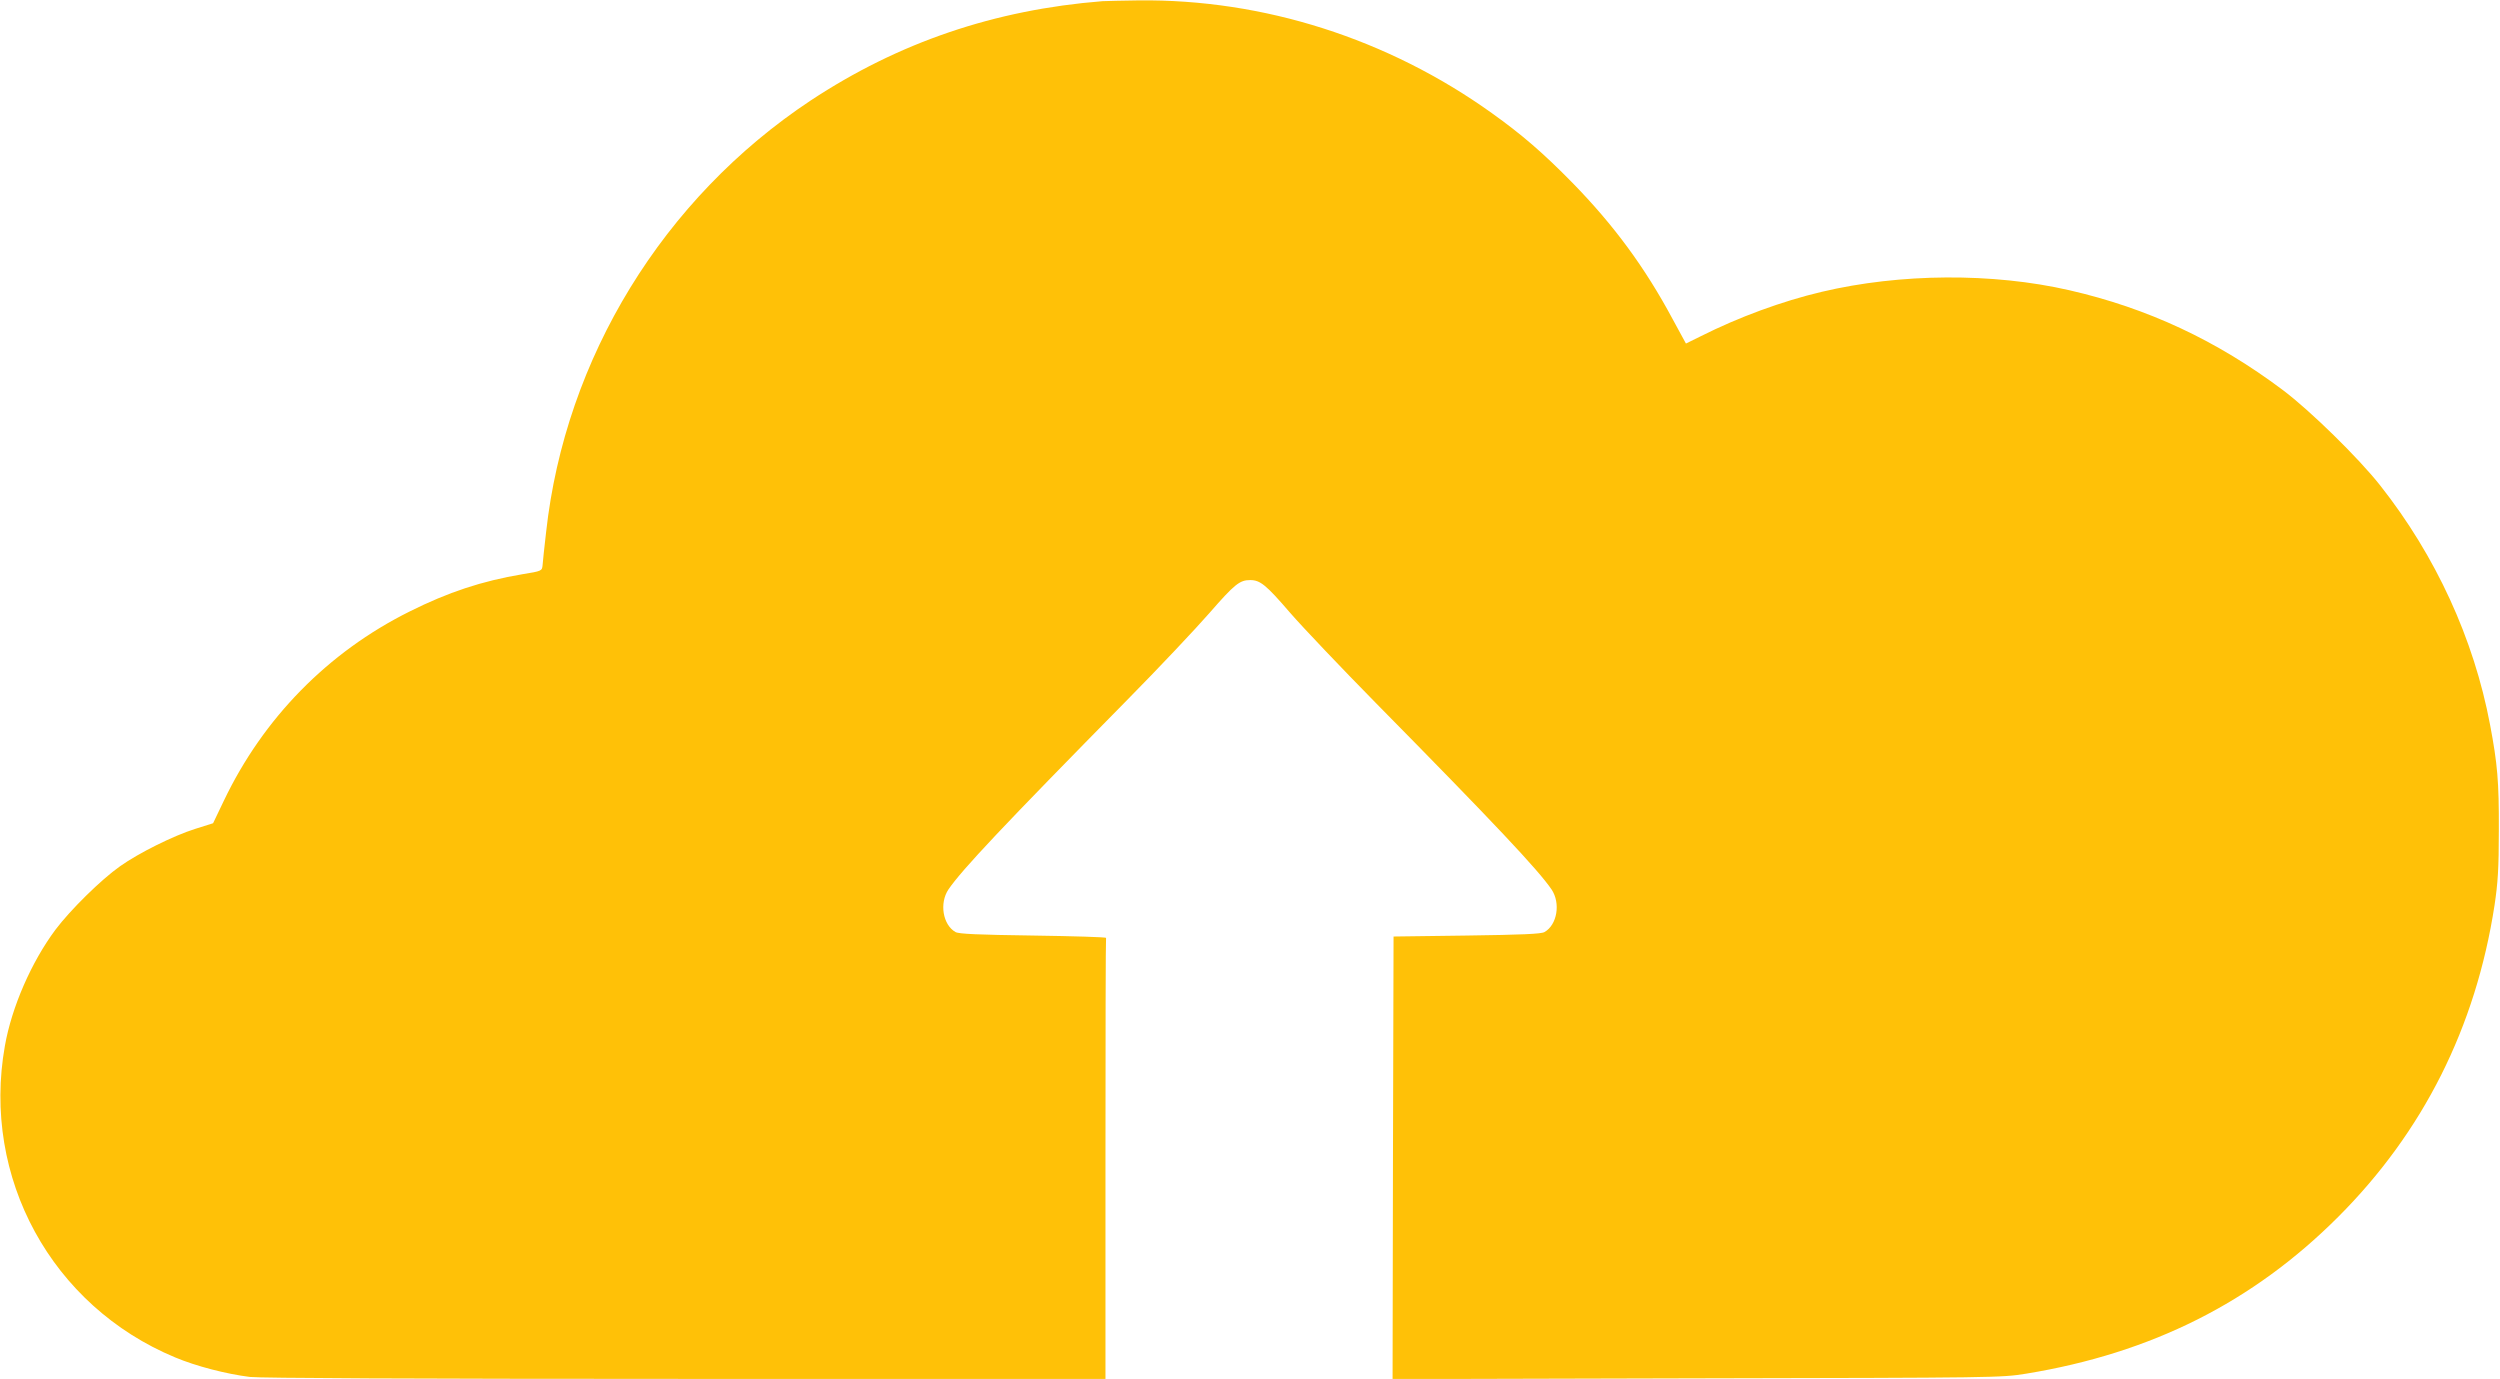
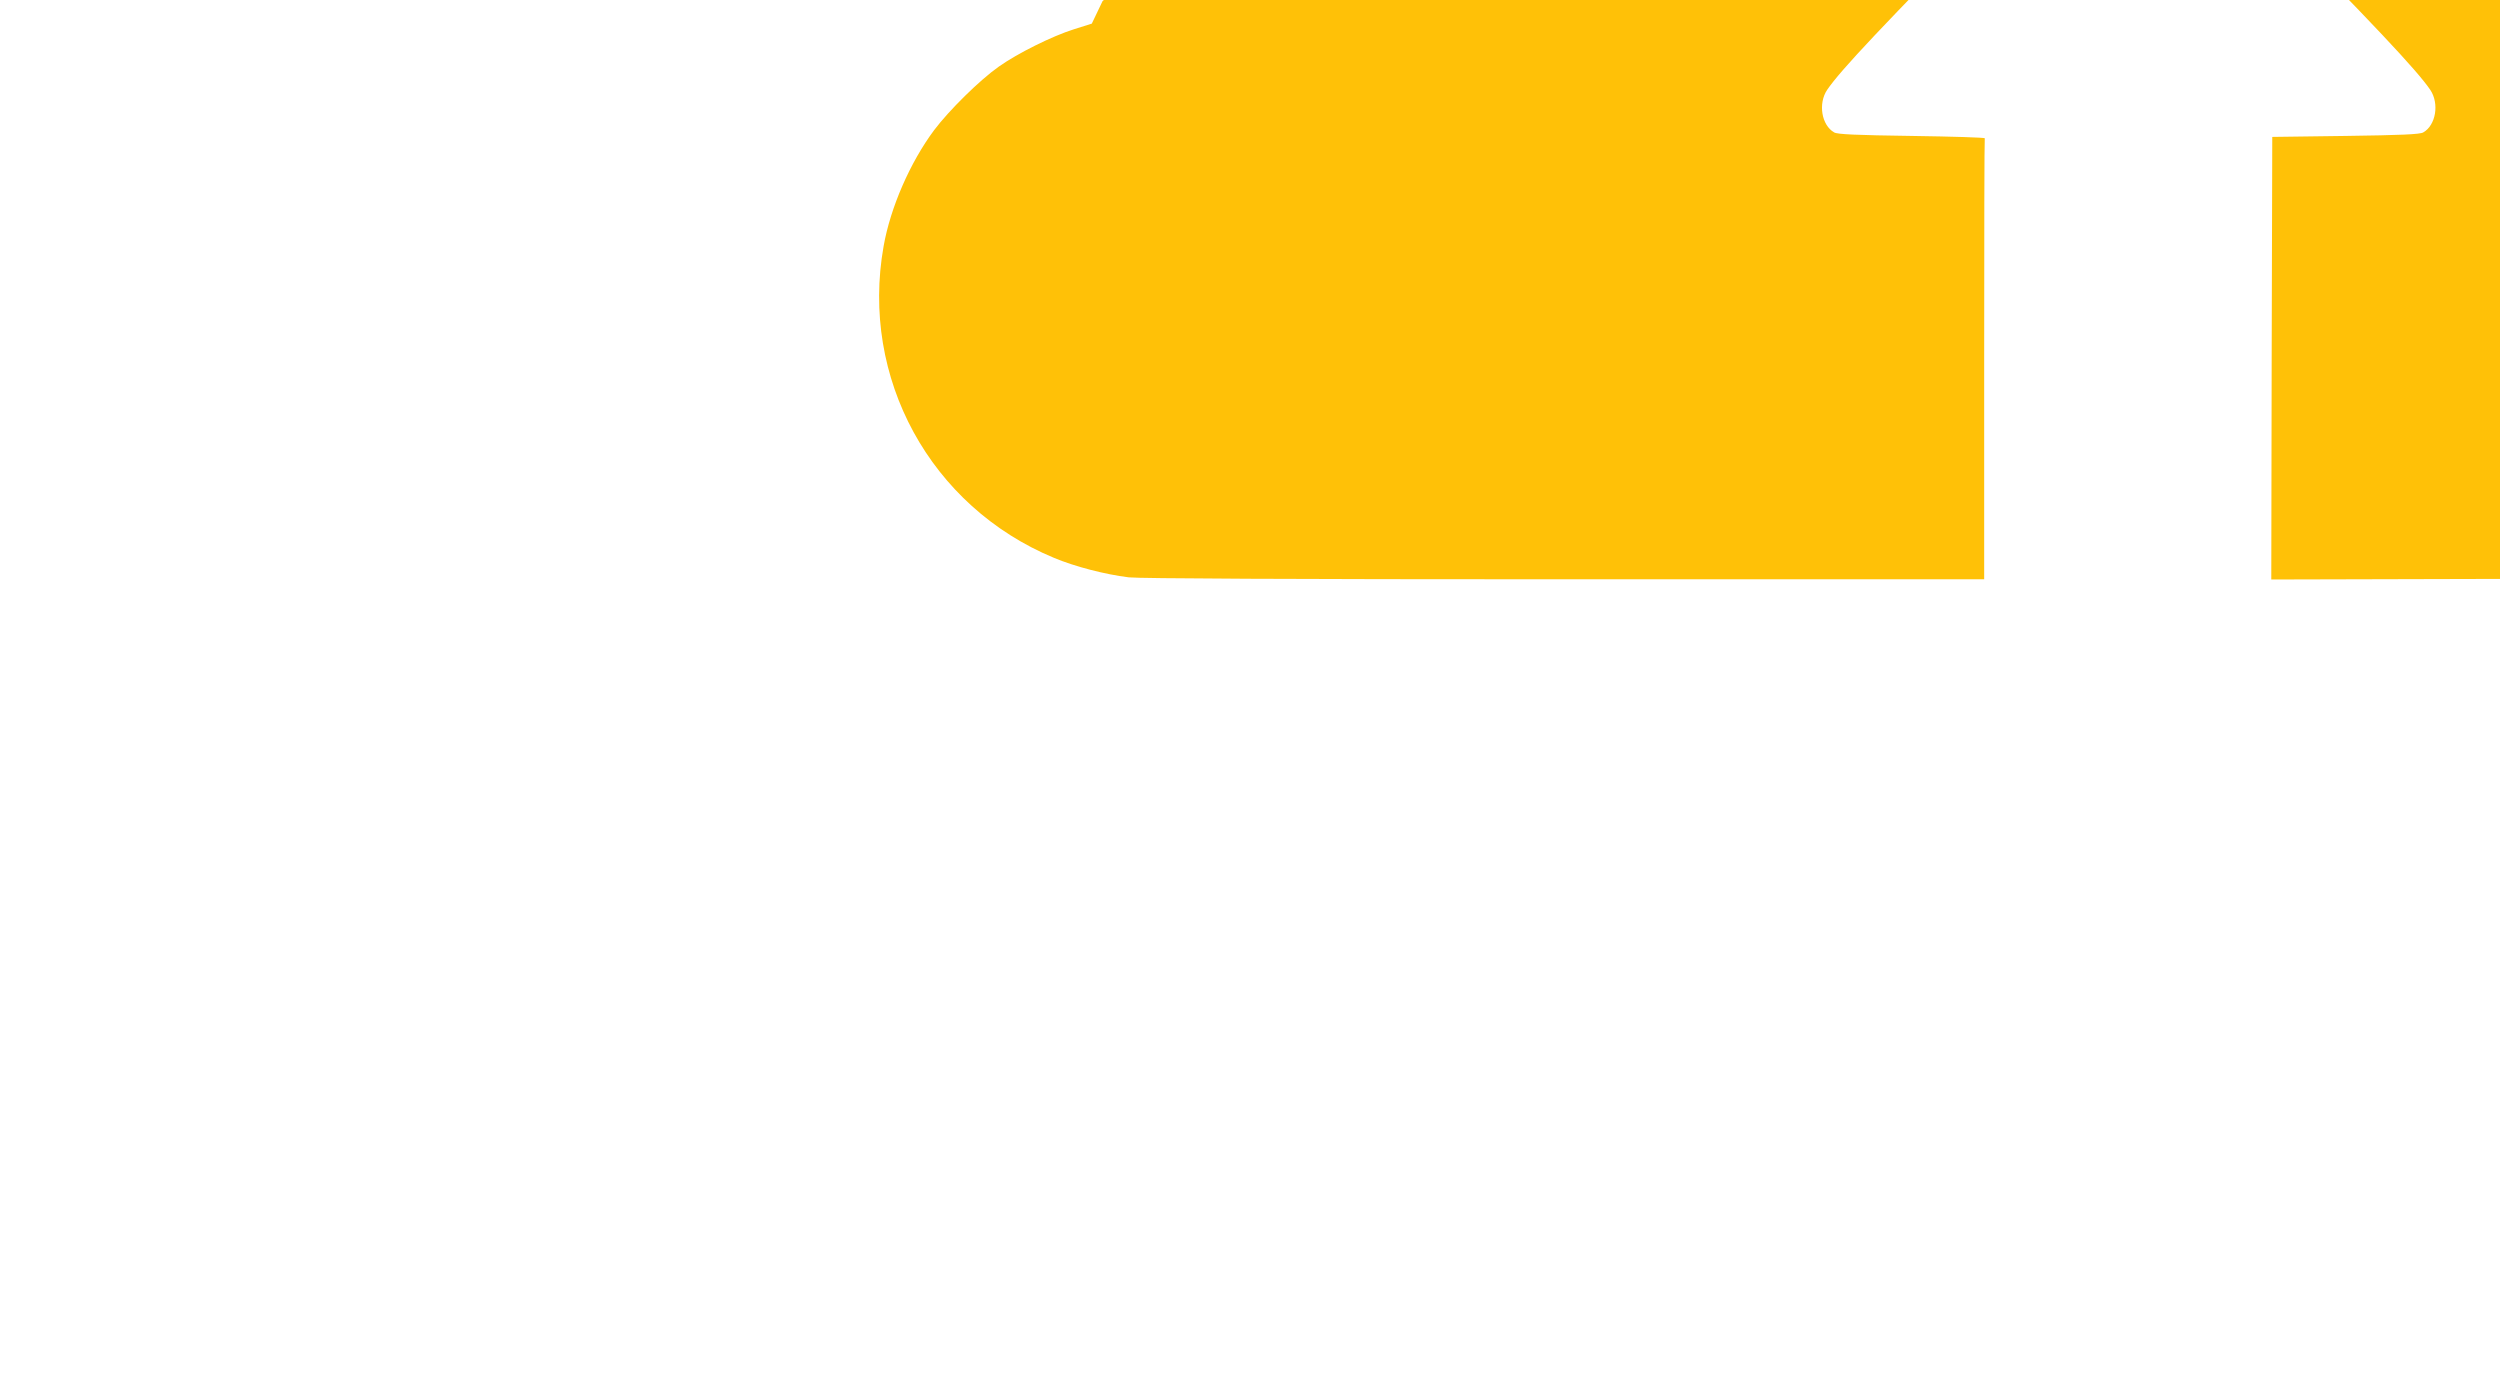
<svg xmlns="http://www.w3.org/2000/svg" version="1.0" width="1280pt" height="706pt" viewBox="0 0 1280 706" preserveAspectRatio="xMidYMid meet">
  <g transform="translate(0,706) scale(0.1,-0.1)" fill="#ffc107" stroke="none">
-     <path d="M5645 7054 c-553 -44 -1044 -211 -1495 -509 -754 -500 -1256 -1318 -1354 -2210 -9 -77 -17 -153 -18 -169 -3 -29 -4 -30 -103 -46 -208 -35 -380 -92 -578 -191 -418 -208 -749 -546 -951 -969 l-55 -115 -92 -29 c-111 -35 -288 -123 -384 -191 -98 -69 -255 -224 -331 -325 -123 -165 -224 -396 -259 -595 -120 -674 239 -1332 872 -1595 107 -45 262 -85 383 -100 55 -6 827 -10 2232 -10 l2148 0 0 1125 c0 619 1 1128 3 1133 1 4 -167 9 -373 12 -284 4 -381 8 -398 18 -65 37 -83 148 -36 218 69 101 278 323 914 969 163 165 352 366 422 446 129 148 155 169 209 169 51 0 81 -24 204 -167 66 -76 264 -284 440 -463 607 -616 830 -853 899 -954 47 -70 29 -181 -36 -218 -17 -10 -114 -14 -398 -18 l-375 -5 -3 -1133 -2 -1133 1557 4 c1535 3 1560 3 1688 24 641 105 1160 366 1596 802 436 436 705 972 801 1596 17 114 22 186 22 385 1 249 -7 339 -45 540 -83 440 -278 864 -562 1224 -110 140 -359 384 -499 489 -337 253 -691 419 -1093 511 -392 90 -866 87 -1267 -8 -204 -48 -426 -130 -619 -227 l-77 -38 -68 125 c-142 265 -301 481 -513 698 -149 152 -259 247 -413 357 -532 381 -1169 584 -1808 577 -80 -1 -163 -3 -185 -4z" />
+     <path d="M5645 7054 l-55 -115 -92 -29 c-111 -35 -288 -123 -384 -191 -98 -69 -255 -224 -331 -325 -123 -165 -224 -396 -259 -595 -120 -674 239 -1332 872 -1595 107 -45 262 -85 383 -100 55 -6 827 -10 2232 -10 l2148 0 0 1125 c0 619 1 1128 3 1133 1 4 -167 9 -373 12 -284 4 -381 8 -398 18 -65 37 -83 148 -36 218 69 101 278 323 914 969 163 165 352 366 422 446 129 148 155 169 209 169 51 0 81 -24 204 -167 66 -76 264 -284 440 -463 607 -616 830 -853 899 -954 47 -70 29 -181 -36 -218 -17 -10 -114 -14 -398 -18 l-375 -5 -3 -1133 -2 -1133 1557 4 c1535 3 1560 3 1688 24 641 105 1160 366 1596 802 436 436 705 972 801 1596 17 114 22 186 22 385 1 249 -7 339 -45 540 -83 440 -278 864 -562 1224 -110 140 -359 384 -499 489 -337 253 -691 419 -1093 511 -392 90 -866 87 -1267 -8 -204 -48 -426 -130 -619 -227 l-77 -38 -68 125 c-142 265 -301 481 -513 698 -149 152 -259 247 -413 357 -532 381 -1169 584 -1808 577 -80 -1 -163 -3 -185 -4z" />
  </g>
</svg>